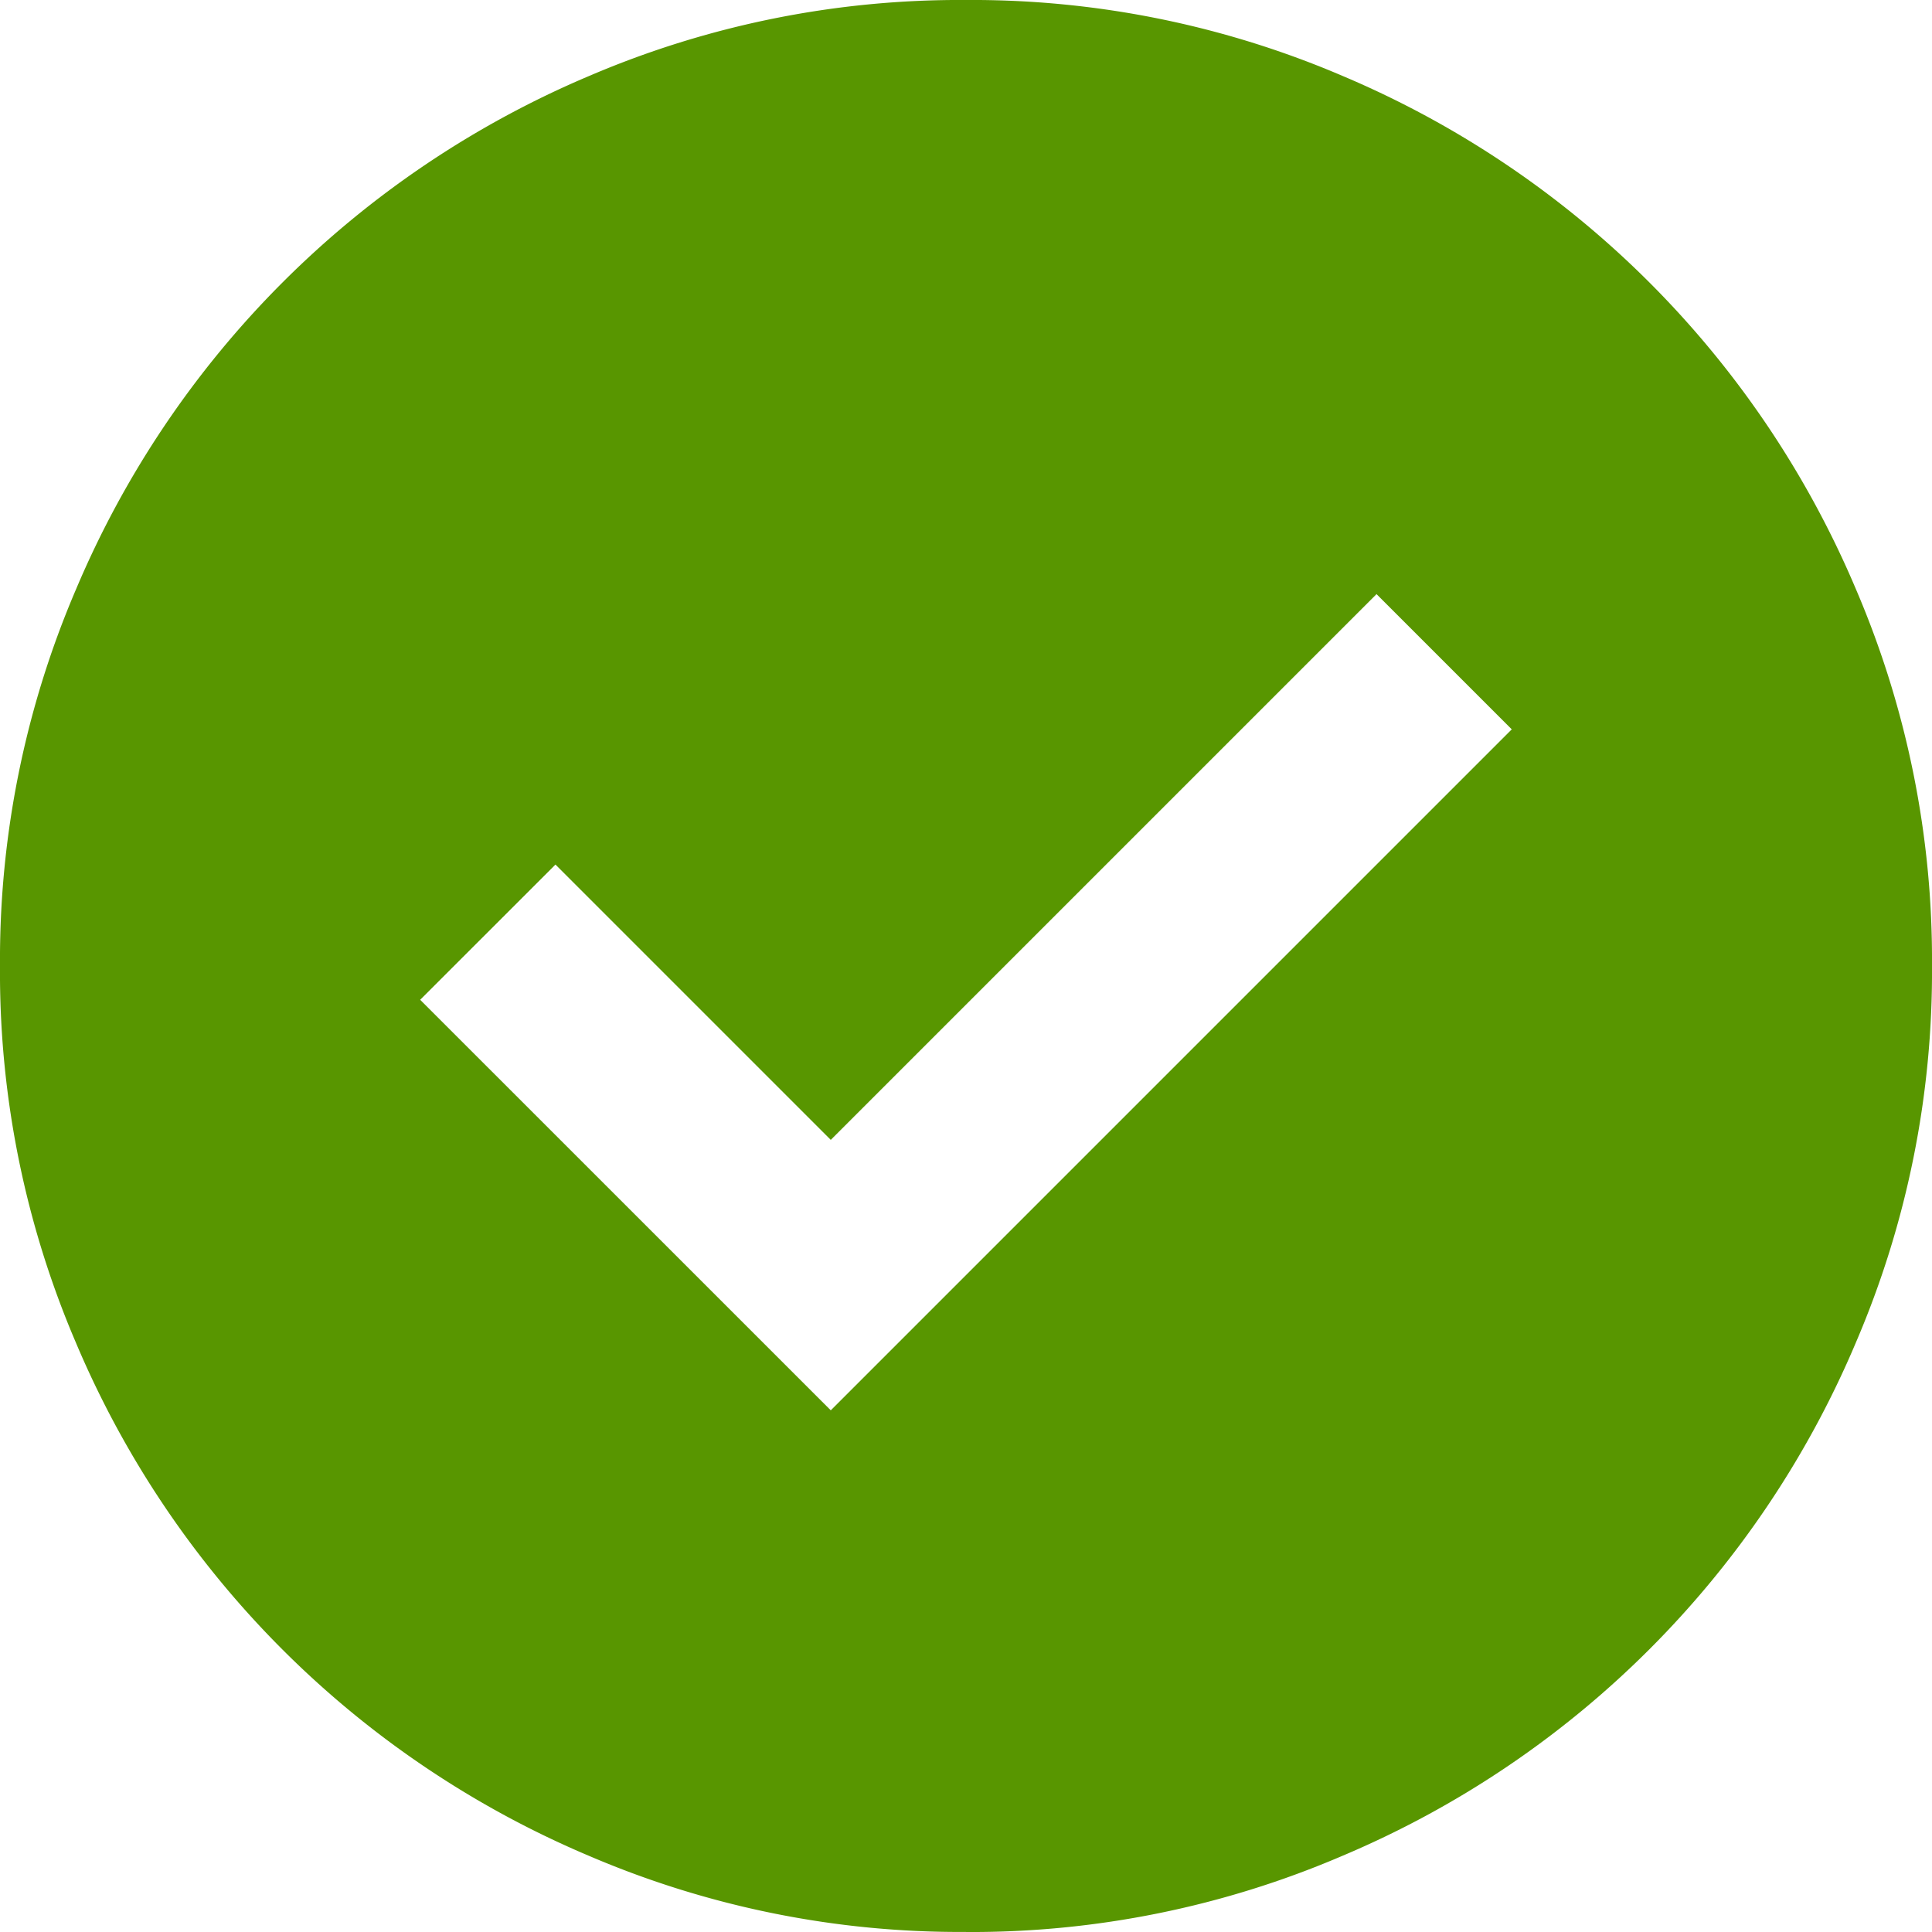
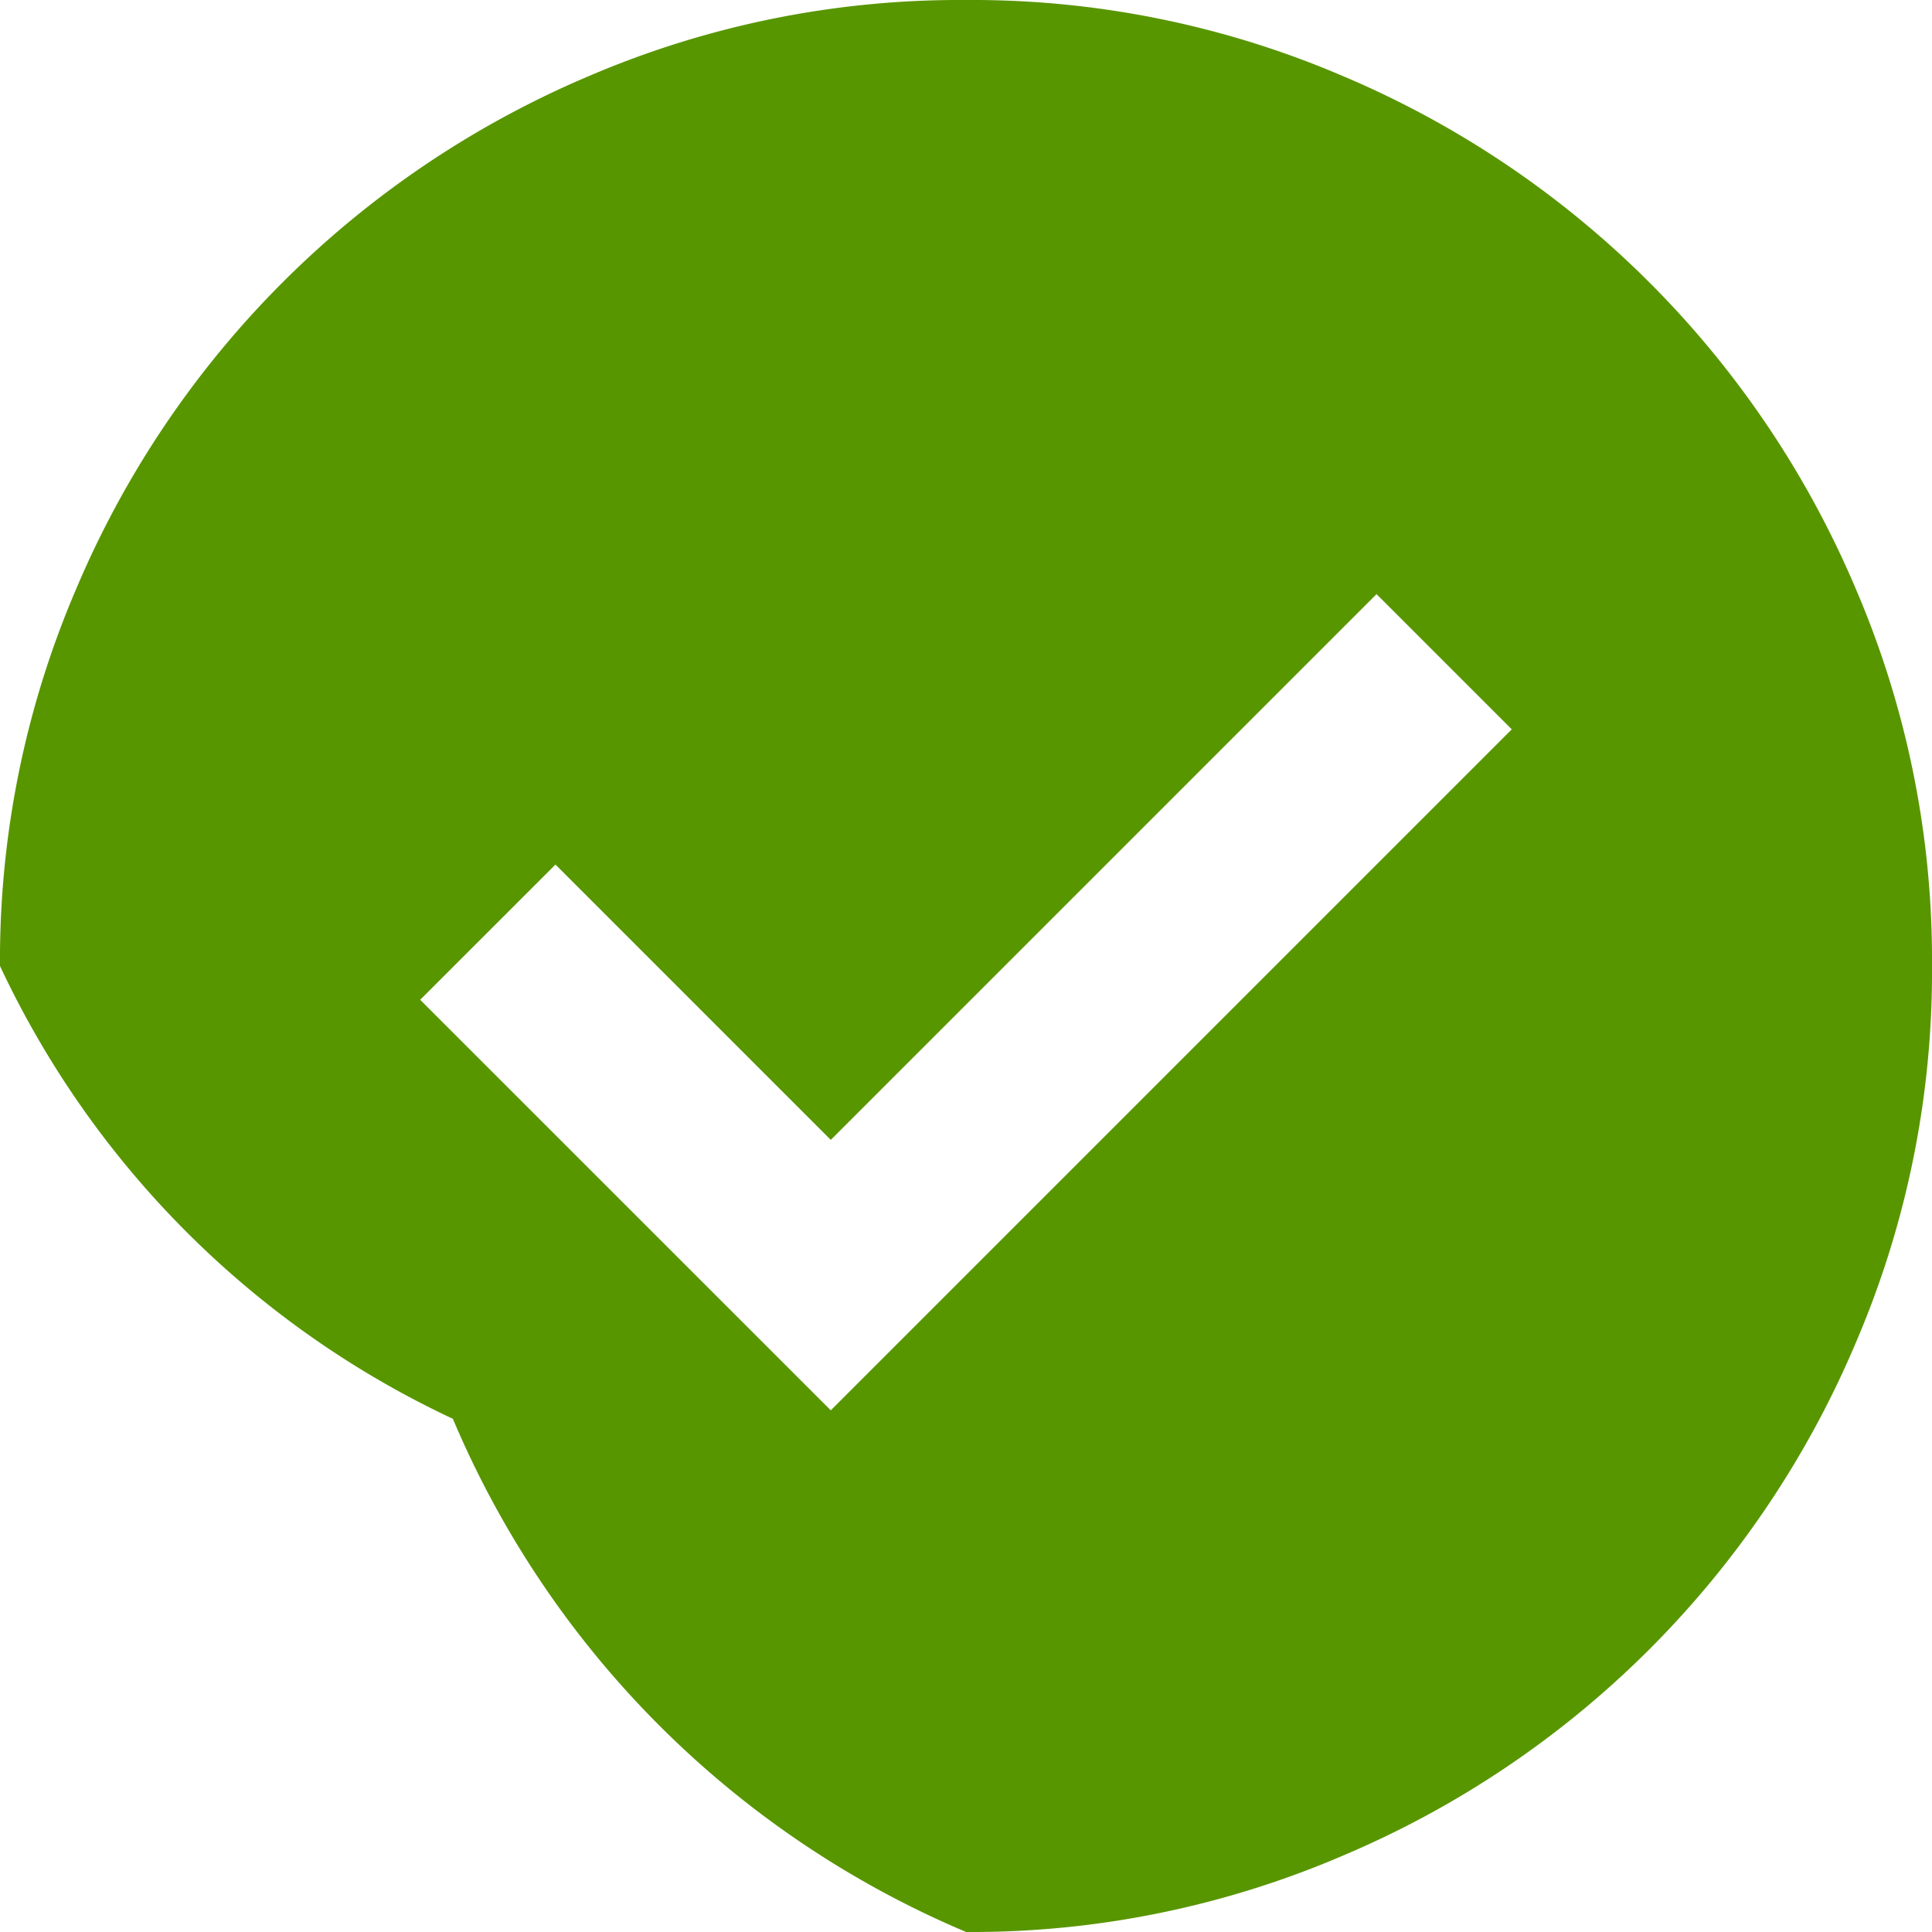
<svg xmlns="http://www.w3.org/2000/svg" width="29.846" height="29.846" viewBox="0 0 29.846 29.846">
-   <path id="Path_8391" data-name="Path 8391" d="M12.834,21.787,23.354,11.267,21.265,9.178l-8.431,8.431L8.581,13.356,6.491,15.445Zm2.089,8.058A14.524,14.524,0,0,1,9.1,28.67a14.89,14.89,0,0,1-7.927-7.927A14.524,14.524,0,0,1,0,14.923,14.523,14.523,0,0,1,1.176,9.1,14.9,14.9,0,0,1,9.1,1.174,14.539,14.539,0,0,1,14.923,0a14.539,14.539,0,0,1,5.82,1.174A14.9,14.9,0,0,1,28.67,9.1a14.524,14.524,0,0,1,1.176,5.82,14.524,14.524,0,0,1-1.176,5.82,14.89,14.89,0,0,1-7.927,7.927A14.524,14.524,0,0,1,14.923,29.846Z" fill="#589600" />
+   <path id="Path_8391" data-name="Path 8391" d="M12.834,21.787,23.354,11.267,21.265,9.178l-8.431,8.431L8.581,13.356,6.491,15.445Zm2.089,8.058a14.89,14.89,0,0,1-7.927-7.927A14.524,14.524,0,0,1,0,14.923,14.523,14.523,0,0,1,1.176,9.1,14.9,14.9,0,0,1,9.1,1.174,14.539,14.539,0,0,1,14.923,0a14.539,14.539,0,0,1,5.82,1.174A14.9,14.9,0,0,1,28.67,9.1a14.524,14.524,0,0,1,1.176,5.82,14.524,14.524,0,0,1-1.176,5.82,14.89,14.89,0,0,1-7.927,7.927A14.524,14.524,0,0,1,14.923,29.846Z" fill="#589600" />
</svg>